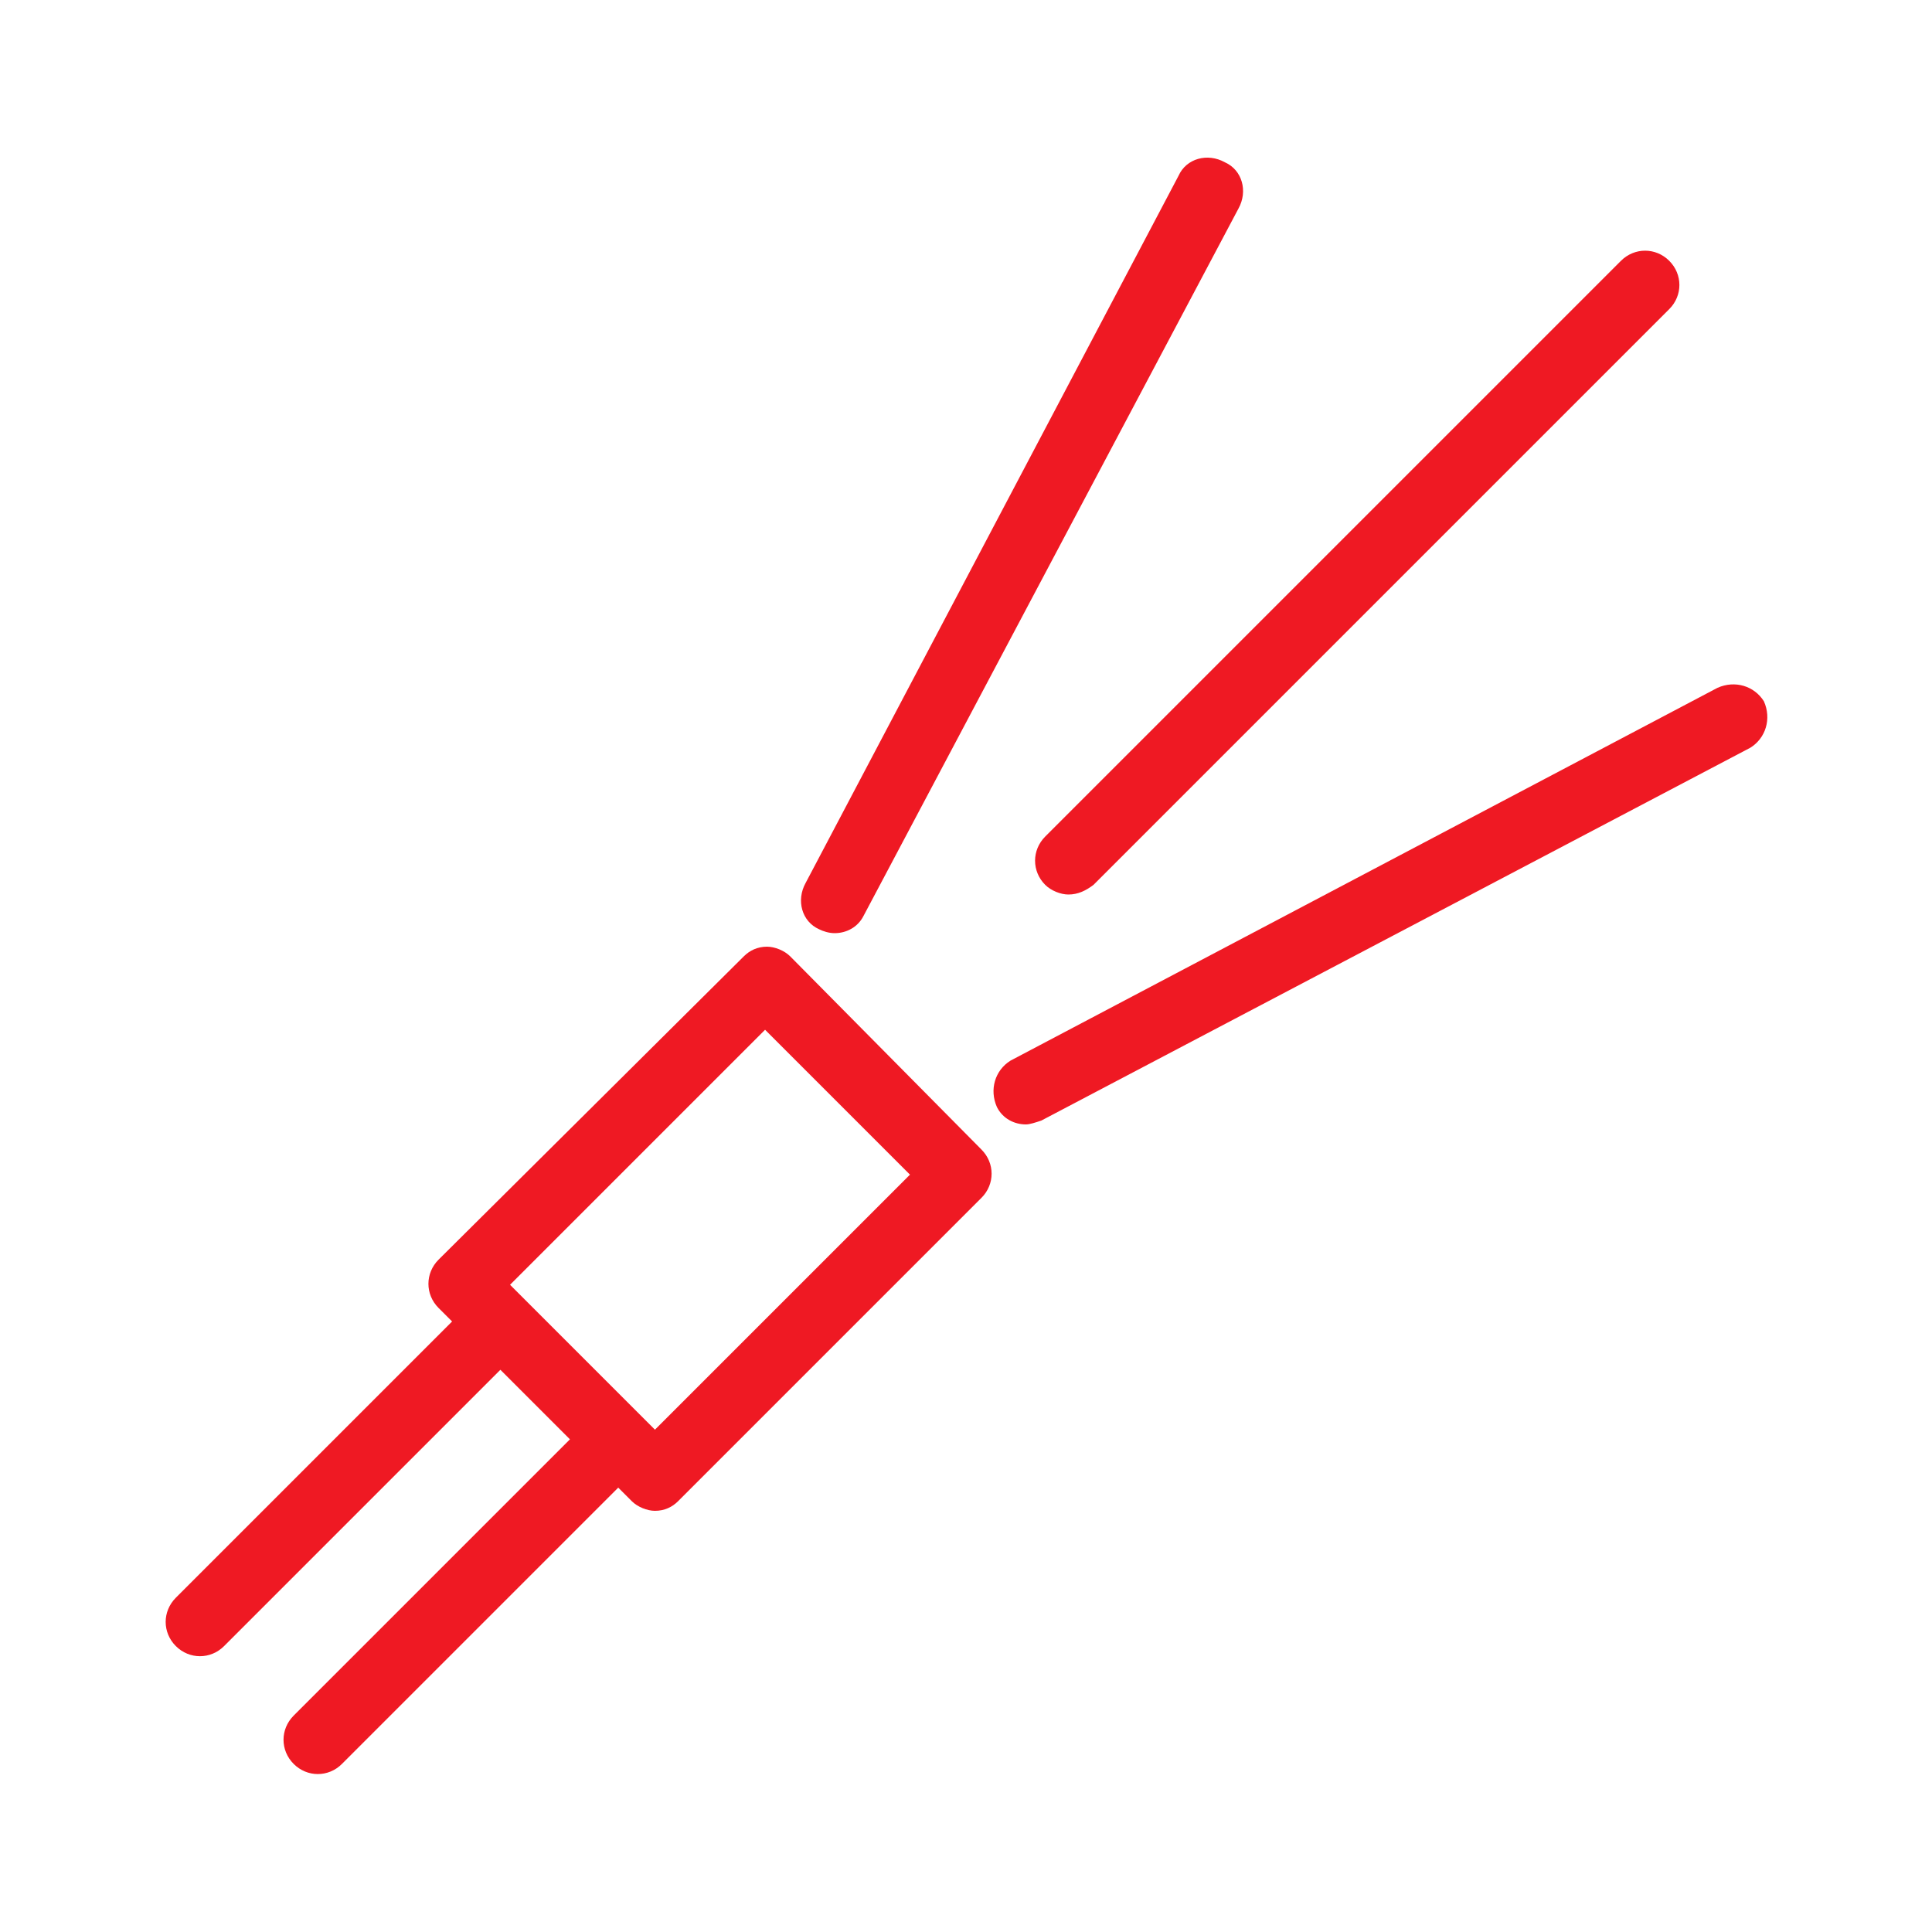
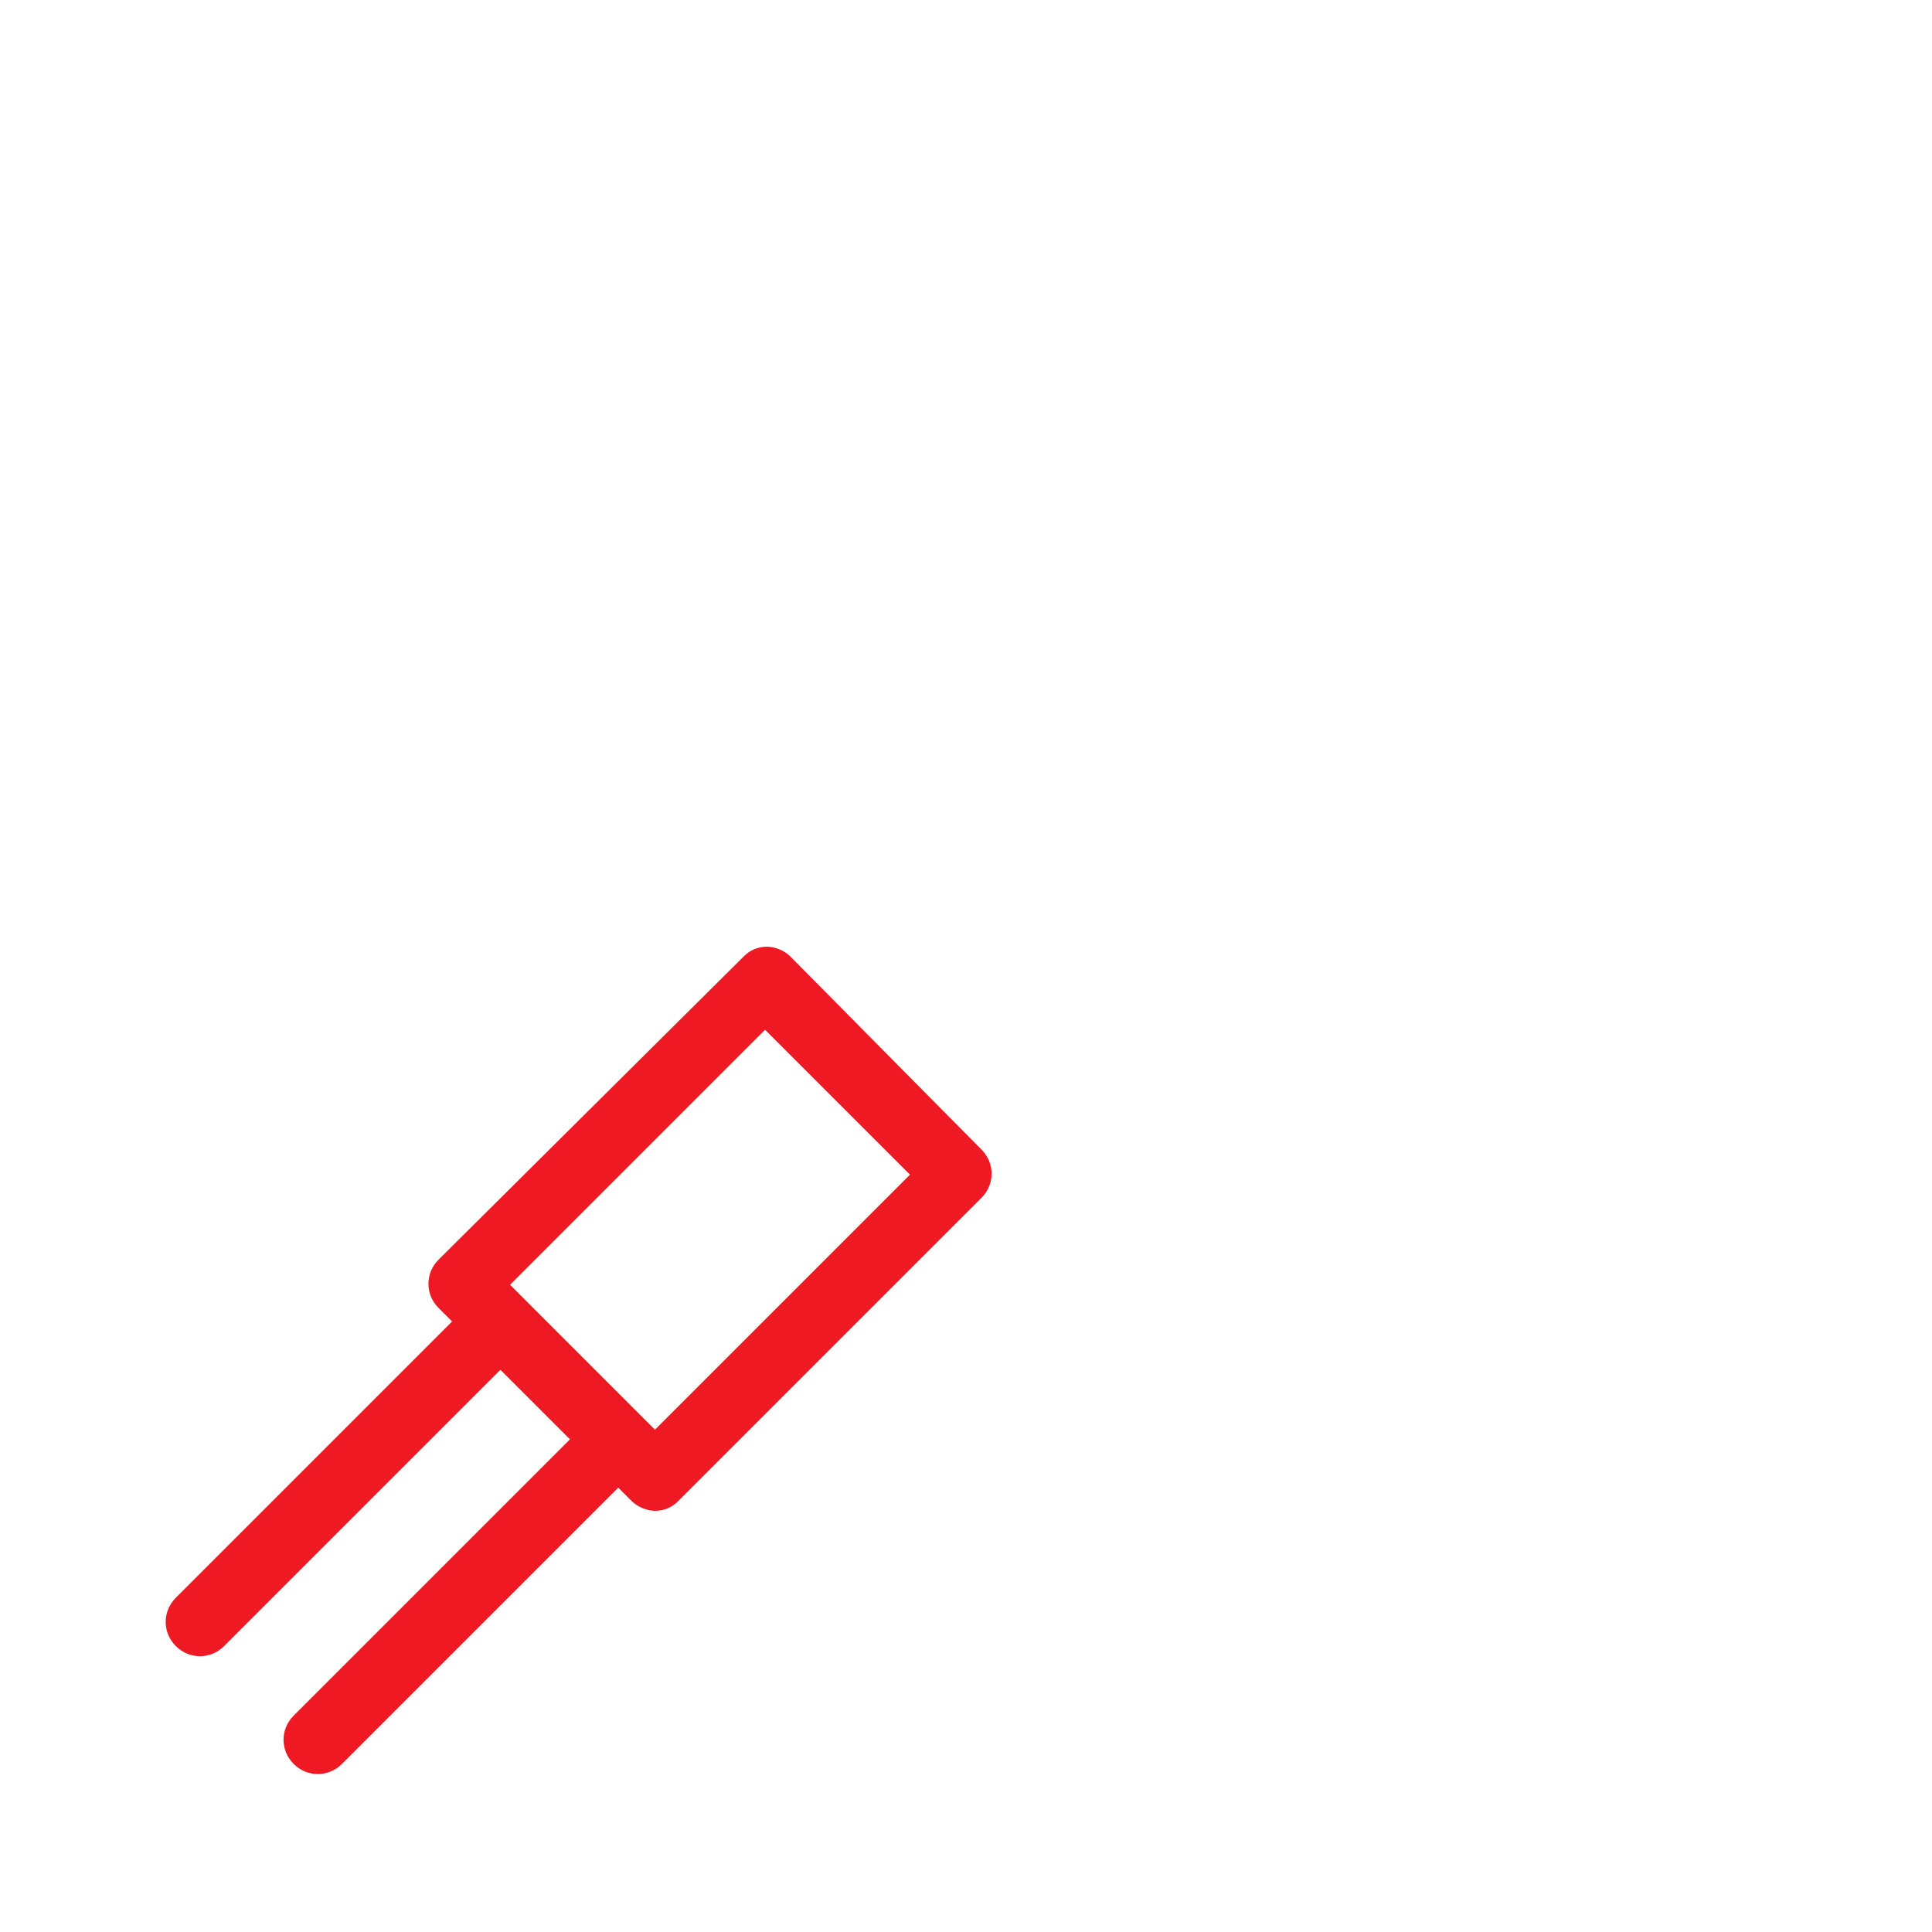
<svg xmlns="http://www.w3.org/2000/svg" version="1.1" id="Layer_1" x="0px" y="0px" viewBox="0 0 100 100" style="enable-background:new 0 0 100 100;" xml:space="preserve">
  <style type="text/css">
	.st0{fill:#EF1923;}
</style>
  <g>
-     <path class="st0" d="M55.3,46.3c-0.4,0-0.9-0.2-1.2-0.5c-0.7-0.7-0.7-1.8,0-2.5l29.8-29.8c0.7-0.7,1.8-0.7,2.5,0   c0.7,0.7,0.7,1.8,0,2.5L56.6,45.8C56.2,46.1,55.8,46.3,55.3,46.3" />
-     <path class="st0" d="M43.2,48.3c-0.3,0-0.6-0.1-0.8-0.2c-0.9-0.4-1.2-1.5-0.7-2.4L61,9.1c0.4-0.9,1.5-1.2,2.4-0.7   c0.9,0.4,1.2,1.5,0.7,2.4L44.7,47.4C44.4,48,43.8,48.3,43.2,48.3" />
-     <path class="st0" d="M53.1,58.2c-0.6,0-1.2-0.3-1.5-0.9c-0.4-0.9-0.1-1.9,0.7-2.4l36.6-19.3c0.9-0.4,1.9-0.1,2.4,0.7   c0.4,0.9,0.1,1.9-0.7,2.4L53.9,58C53.6,58.1,53.3,58.2,53.1,58.2" />
    <path class="st0" d="M33.9,74l-0.7-0.7c0,0,0,0,0,0l-6.1-6.1l-0.7-0.7l13.2-13.2l7.5,7.5L33.9,74z M50.8,59.5l-9.9-10   c-0.3-0.3-0.8-0.5-1.2-0.5c-0.5,0-0.9,0.2-1.2,0.5L22.7,65.2c-0.7,0.7-0.7,1.8,0,2.5l0.7,0.7L9.1,82.7c-0.7,0.7-0.7,1.8,0,2.5   c0.7,0.7,1.8,0.7,2.5,0l14.3-14.3l2.9,2.9l0.7,0.7L15.2,88.8c-0.7,0.7-0.7,1.8,0,2.5c0.7,0.7,1.8,0.7,2.5,0L32,77l0.7,0.7   c0.3,0.3,0.8,0.5,1.2,0.5c0.5,0,0.9-0.2,1.2-0.5L50.8,62C51.5,61.3,51.5,60.2,50.8,59.5" />
  </g>
</svg>